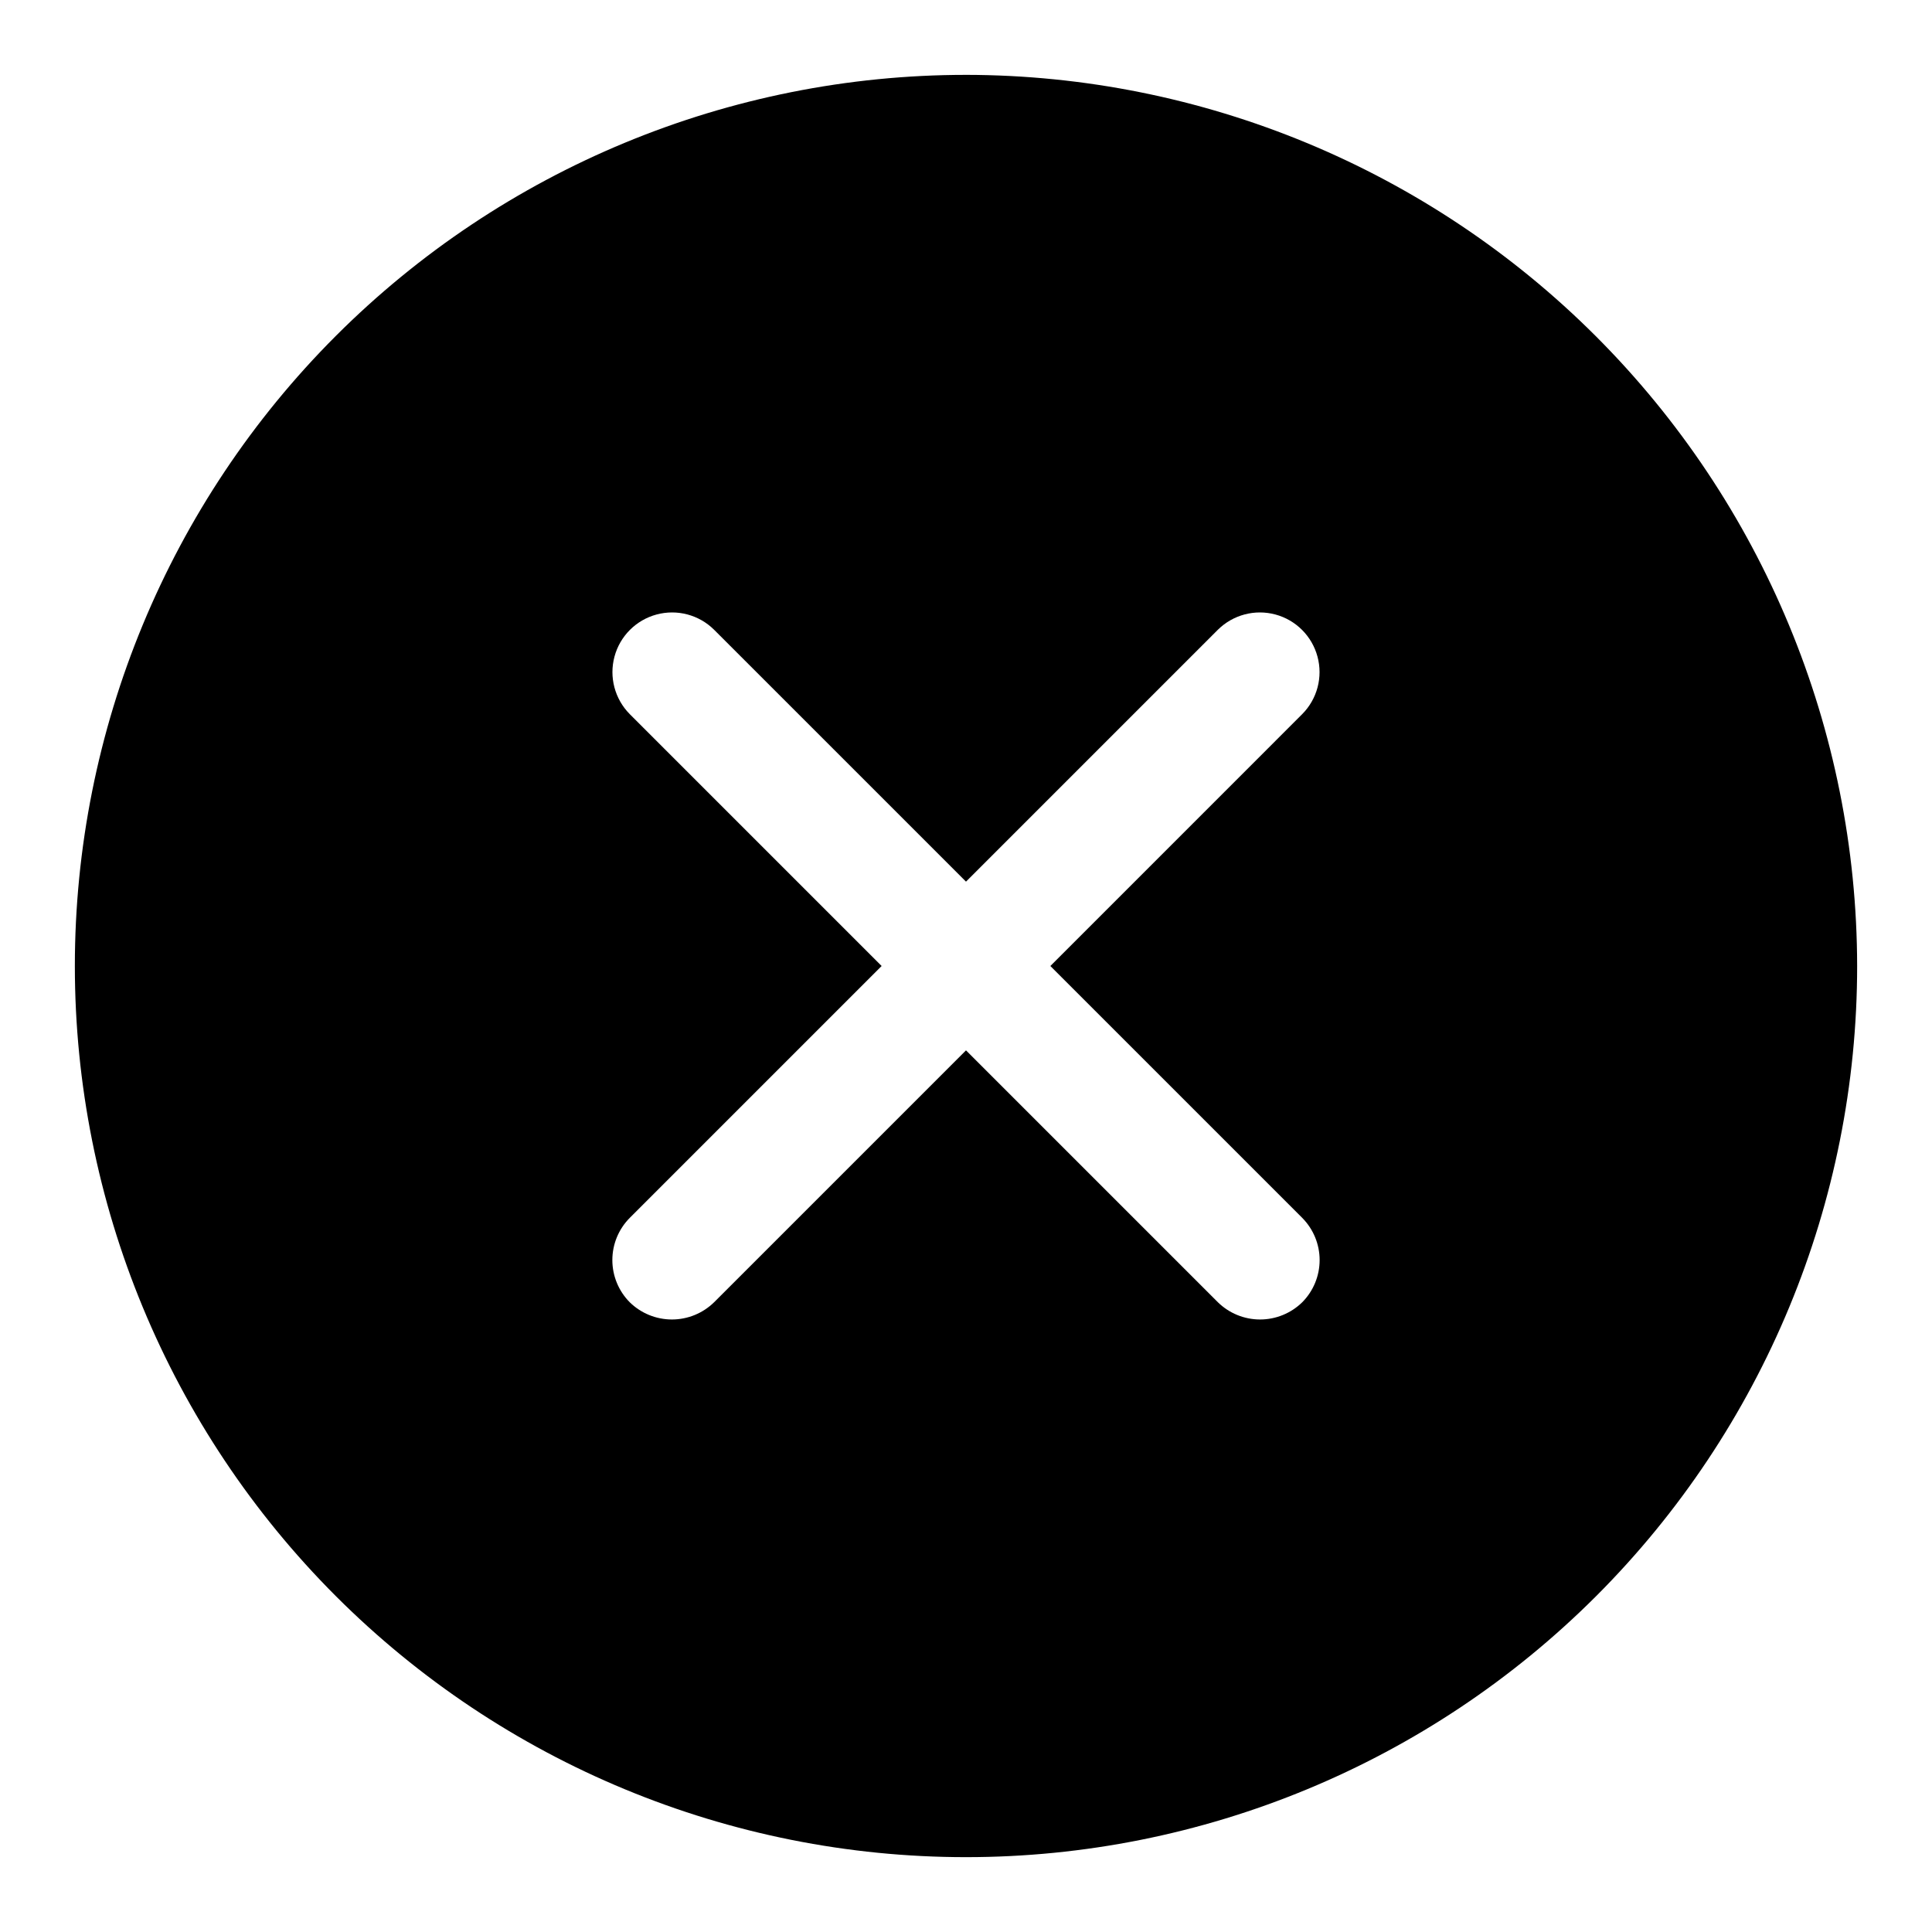
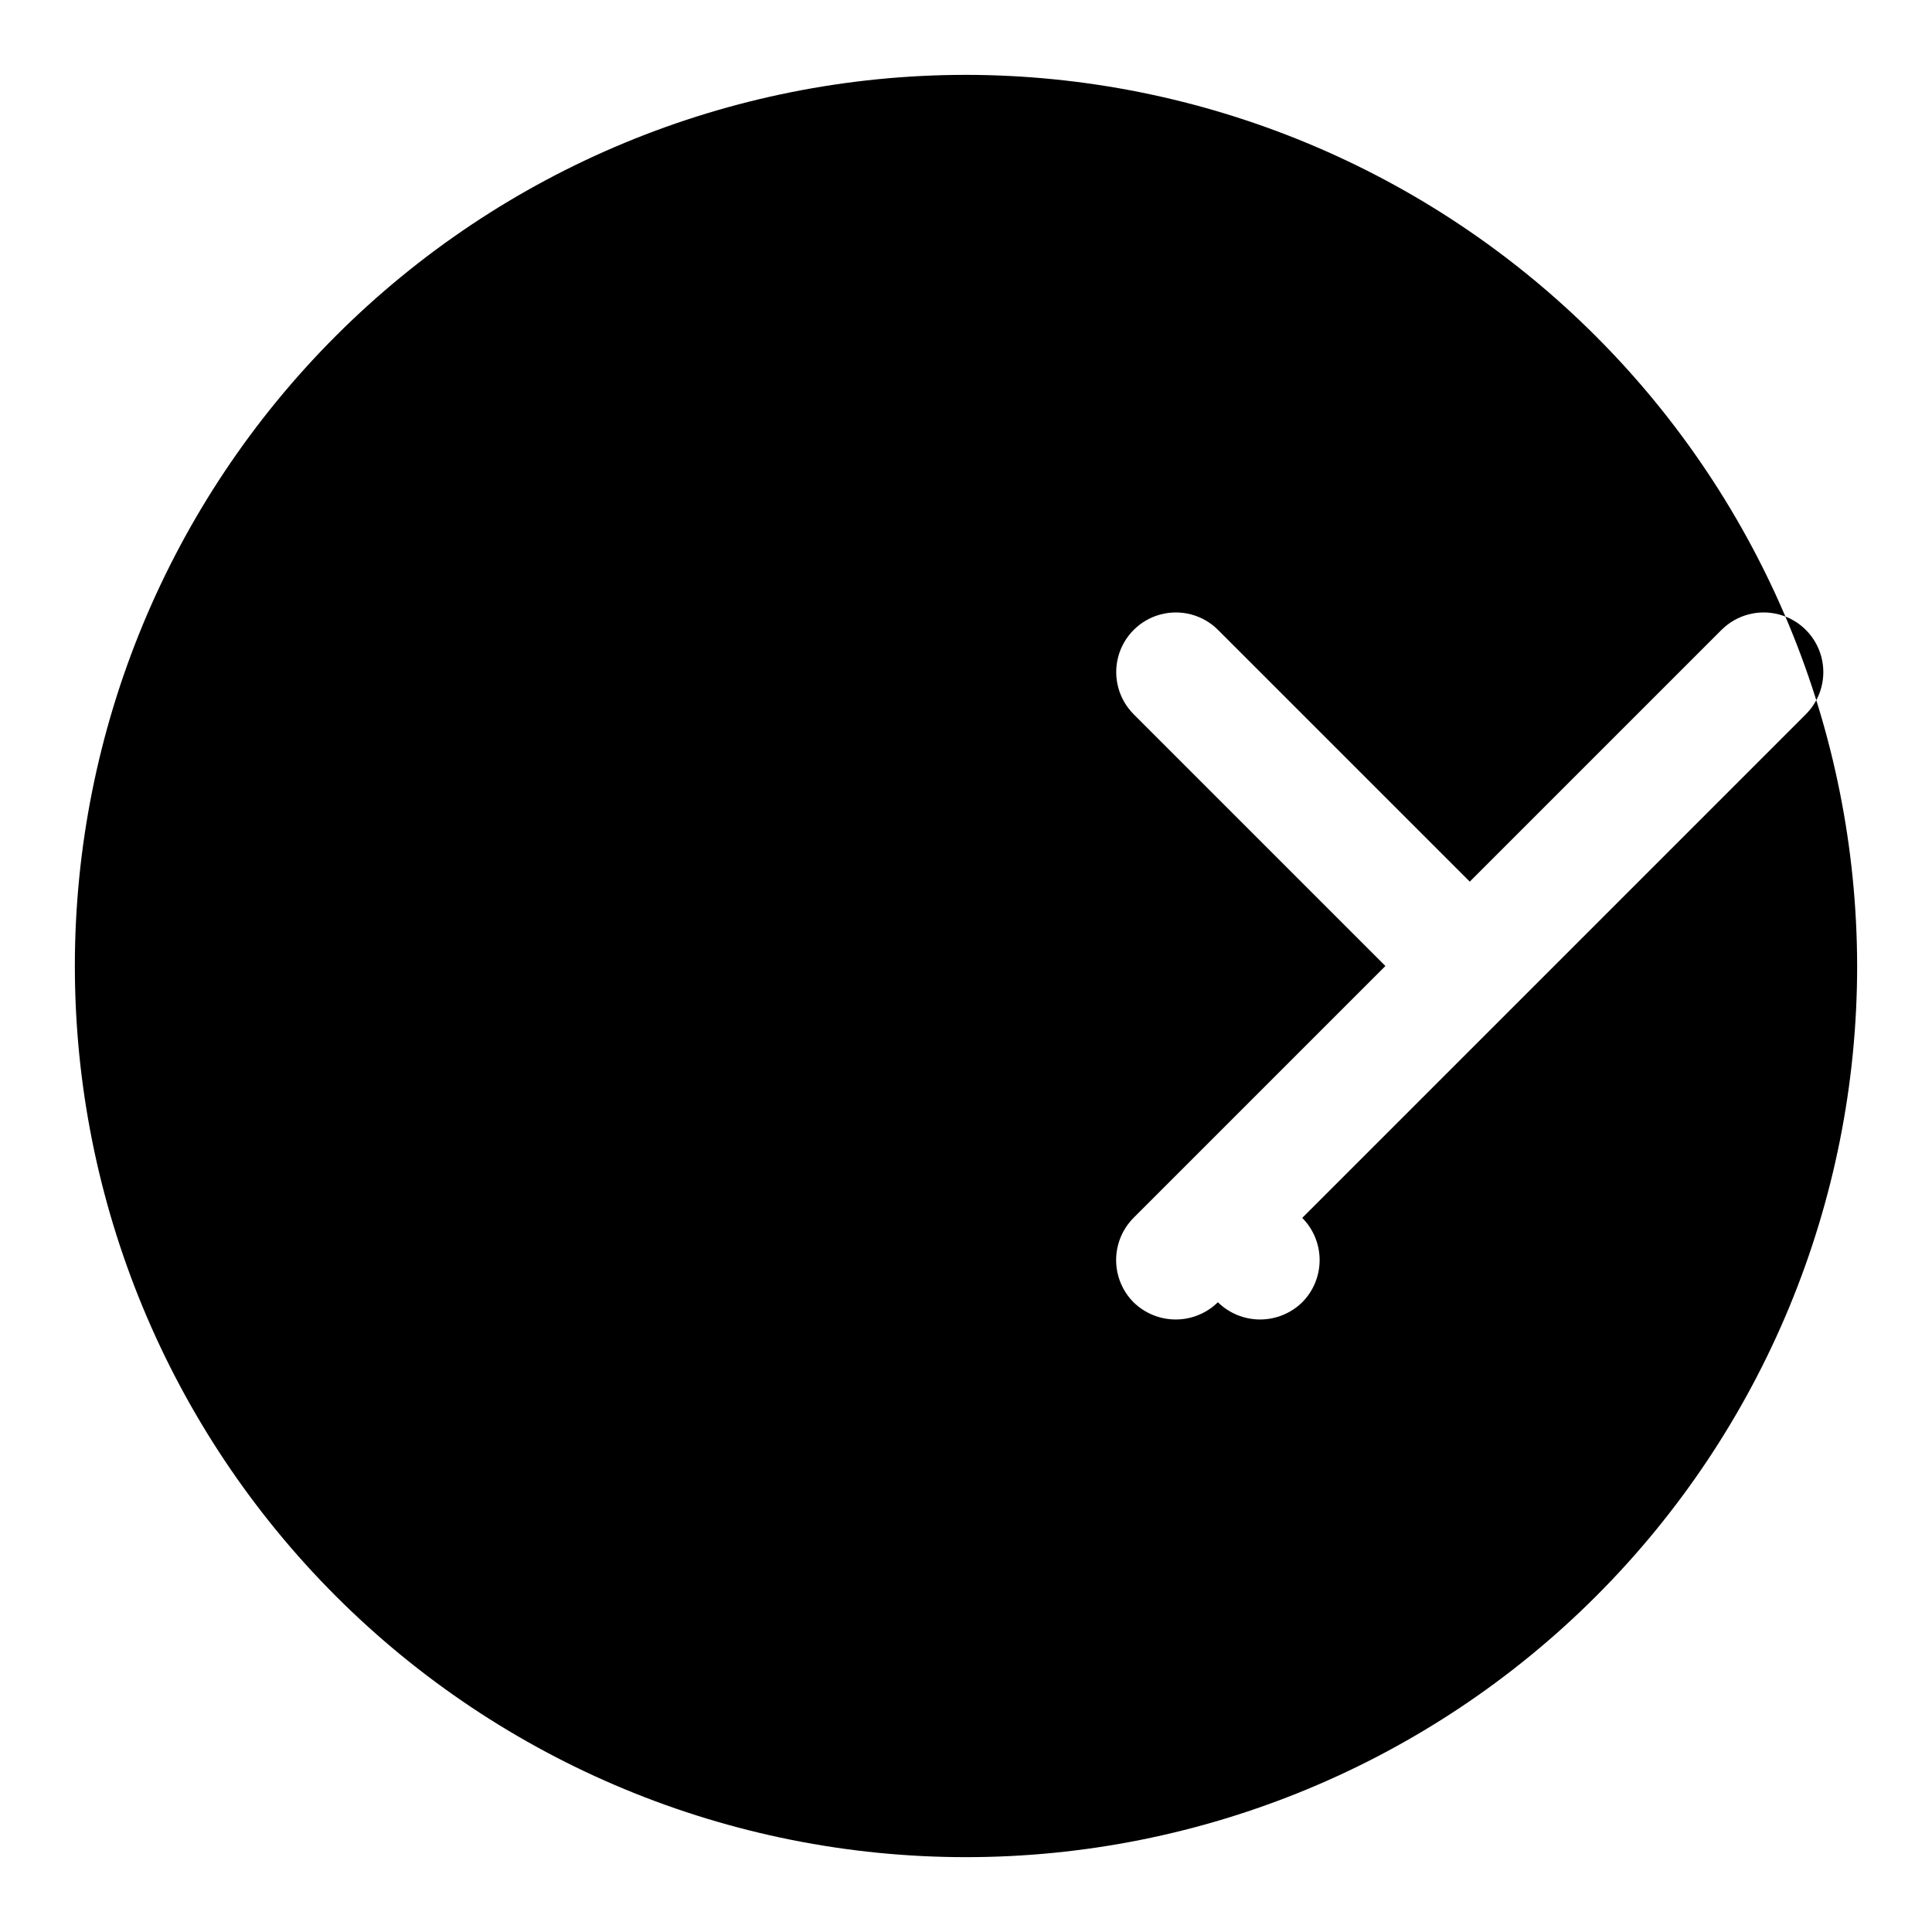
<svg xmlns="http://www.w3.org/2000/svg" fill="#000000" width="800px" height="800px" version="1.1" viewBox="144 144 512 512">
-   <path d="m400 163.84c-62.637 0-122.7 24.883-166.99 69.172-44.289 44.289-69.172 104.36-69.172 166.99 0 62.633 24.883 122.7 69.172 166.99 44.289 44.289 104.36 69.172 166.99 69.172 62.633 0 122.7-24.883 166.99-69.172 44.289-44.289 69.172-104.36 69.172-166.99-0.078-62.613-24.984-122.64-69.254-166.91-44.273-44.27-104.3-69.176-166.91-69.254zm89.109 302.91v0.004c2.949 2.973 4.606 6.988 4.606 11.176 0 4.191-1.656 8.207-4.606 11.18-2.984 2.926-6.996 4.566-11.18 4.566-4.18 0-8.191-1.641-11.176-4.566l-66.754-66.754-66.754 66.754h-0.004c-2.984 2.926-6.996 4.566-11.176 4.566-4.18 0-8.195-1.641-11.18-4.566-2.949-2.973-4.606-6.988-4.606-11.18 0-4.188 1.656-8.203 4.606-11.176l66.754-66.754-66.754-66.754v-0.004c-3.965-3.996-5.504-9.805-4.039-15.242 1.465-5.441 5.711-9.688 11.152-11.152 5.438-1.465 11.246 0.074 15.242 4.039l66.758 66.754 66.754-66.754c4-3.965 9.805-5.504 15.246-4.039 5.438 1.465 9.684 5.711 11.148 11.152 1.469 5.438-0.07 11.246-4.039 15.242l-66.754 66.758z" />
+   <path d="m400 163.84c-62.637 0-122.7 24.883-166.99 69.172-44.289 44.289-69.172 104.36-69.172 166.99 0 62.633 24.883 122.7 69.172 166.99 44.289 44.289 104.36 69.172 166.99 69.172 62.633 0 122.7-24.883 166.99-69.172 44.289-44.289 69.172-104.36 69.172-166.99-0.078-62.613-24.984-122.64-69.254-166.91-44.273-44.27-104.3-69.176-166.91-69.254zm89.109 302.91v0.004c2.949 2.973 4.606 6.988 4.606 11.176 0 4.191-1.656 8.207-4.606 11.18-2.984 2.926-6.996 4.566-11.18 4.566-4.18 0-8.191-1.641-11.176-4.566h-0.004c-2.984 2.926-6.996 4.566-11.176 4.566-4.18 0-8.195-1.641-11.18-4.566-2.949-2.973-4.606-6.988-4.606-11.18 0-4.188 1.656-8.203 4.606-11.176l66.754-66.754-66.754-66.754v-0.004c-3.965-3.996-5.504-9.805-4.039-15.242 1.465-5.441 5.711-9.688 11.152-11.152 5.438-1.465 11.246 0.074 15.242 4.039l66.758 66.754 66.754-66.754c4-3.965 9.805-5.504 15.246-4.039 5.438 1.465 9.684 5.711 11.148 11.152 1.469 5.438-0.07 11.246-4.039 15.242l-66.754 66.758z" />
</svg>